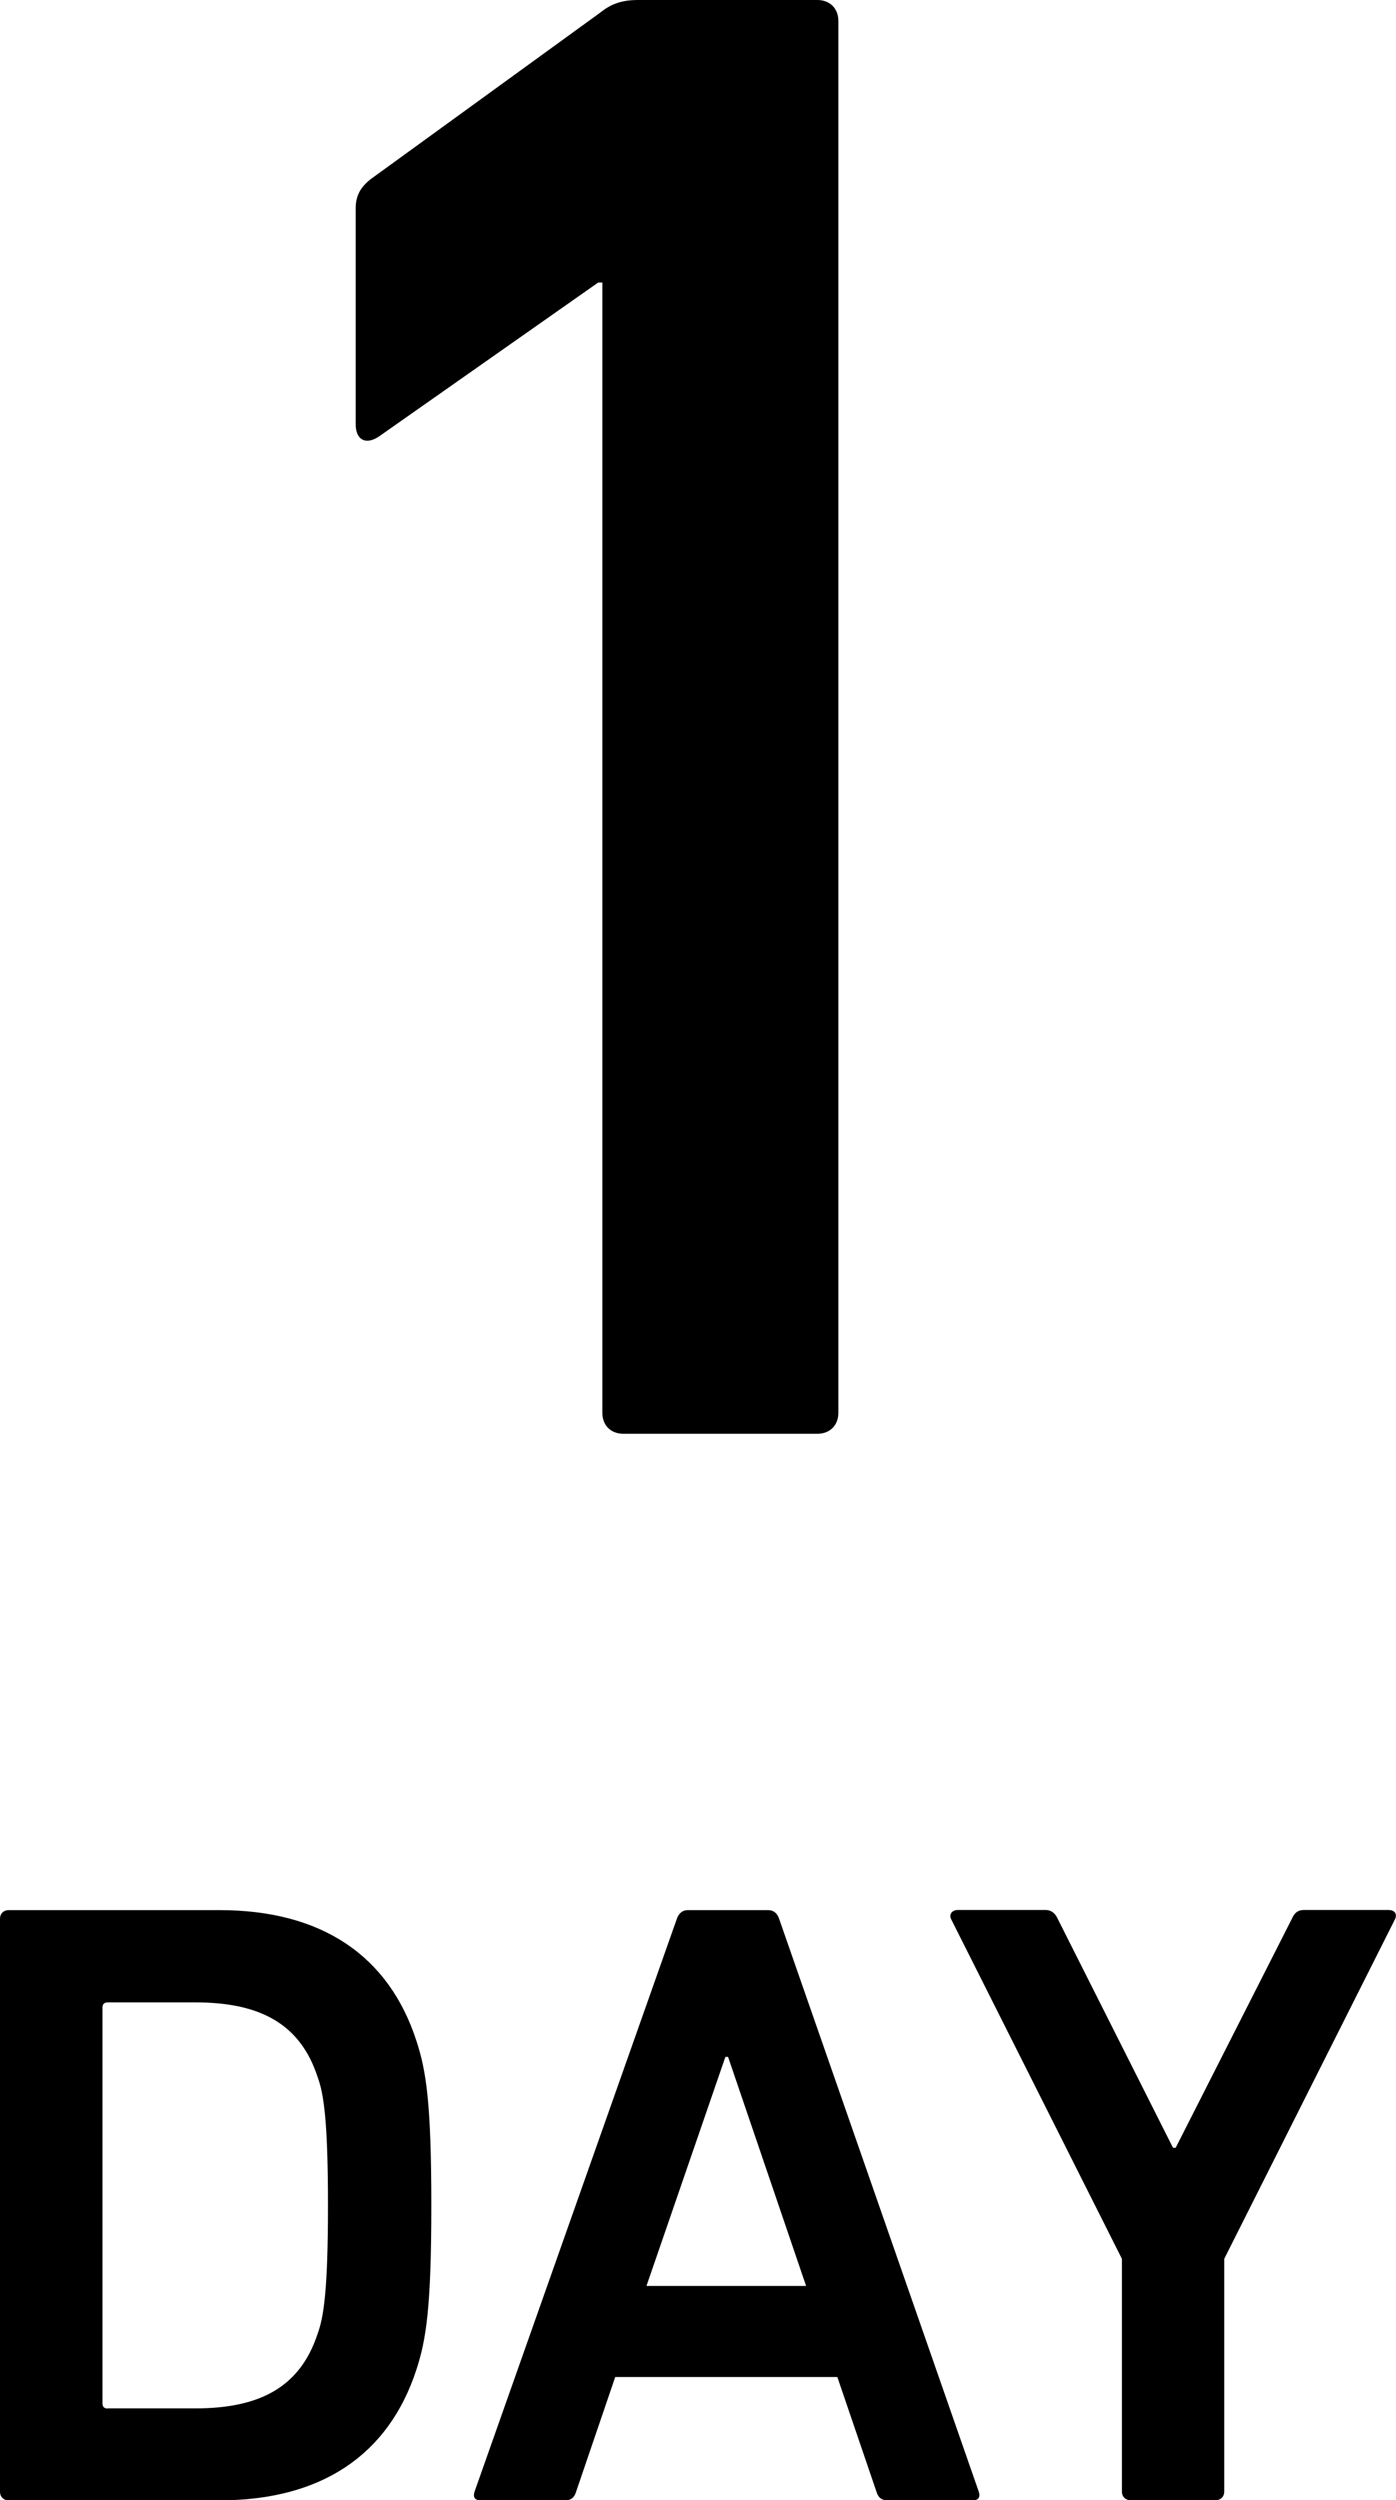
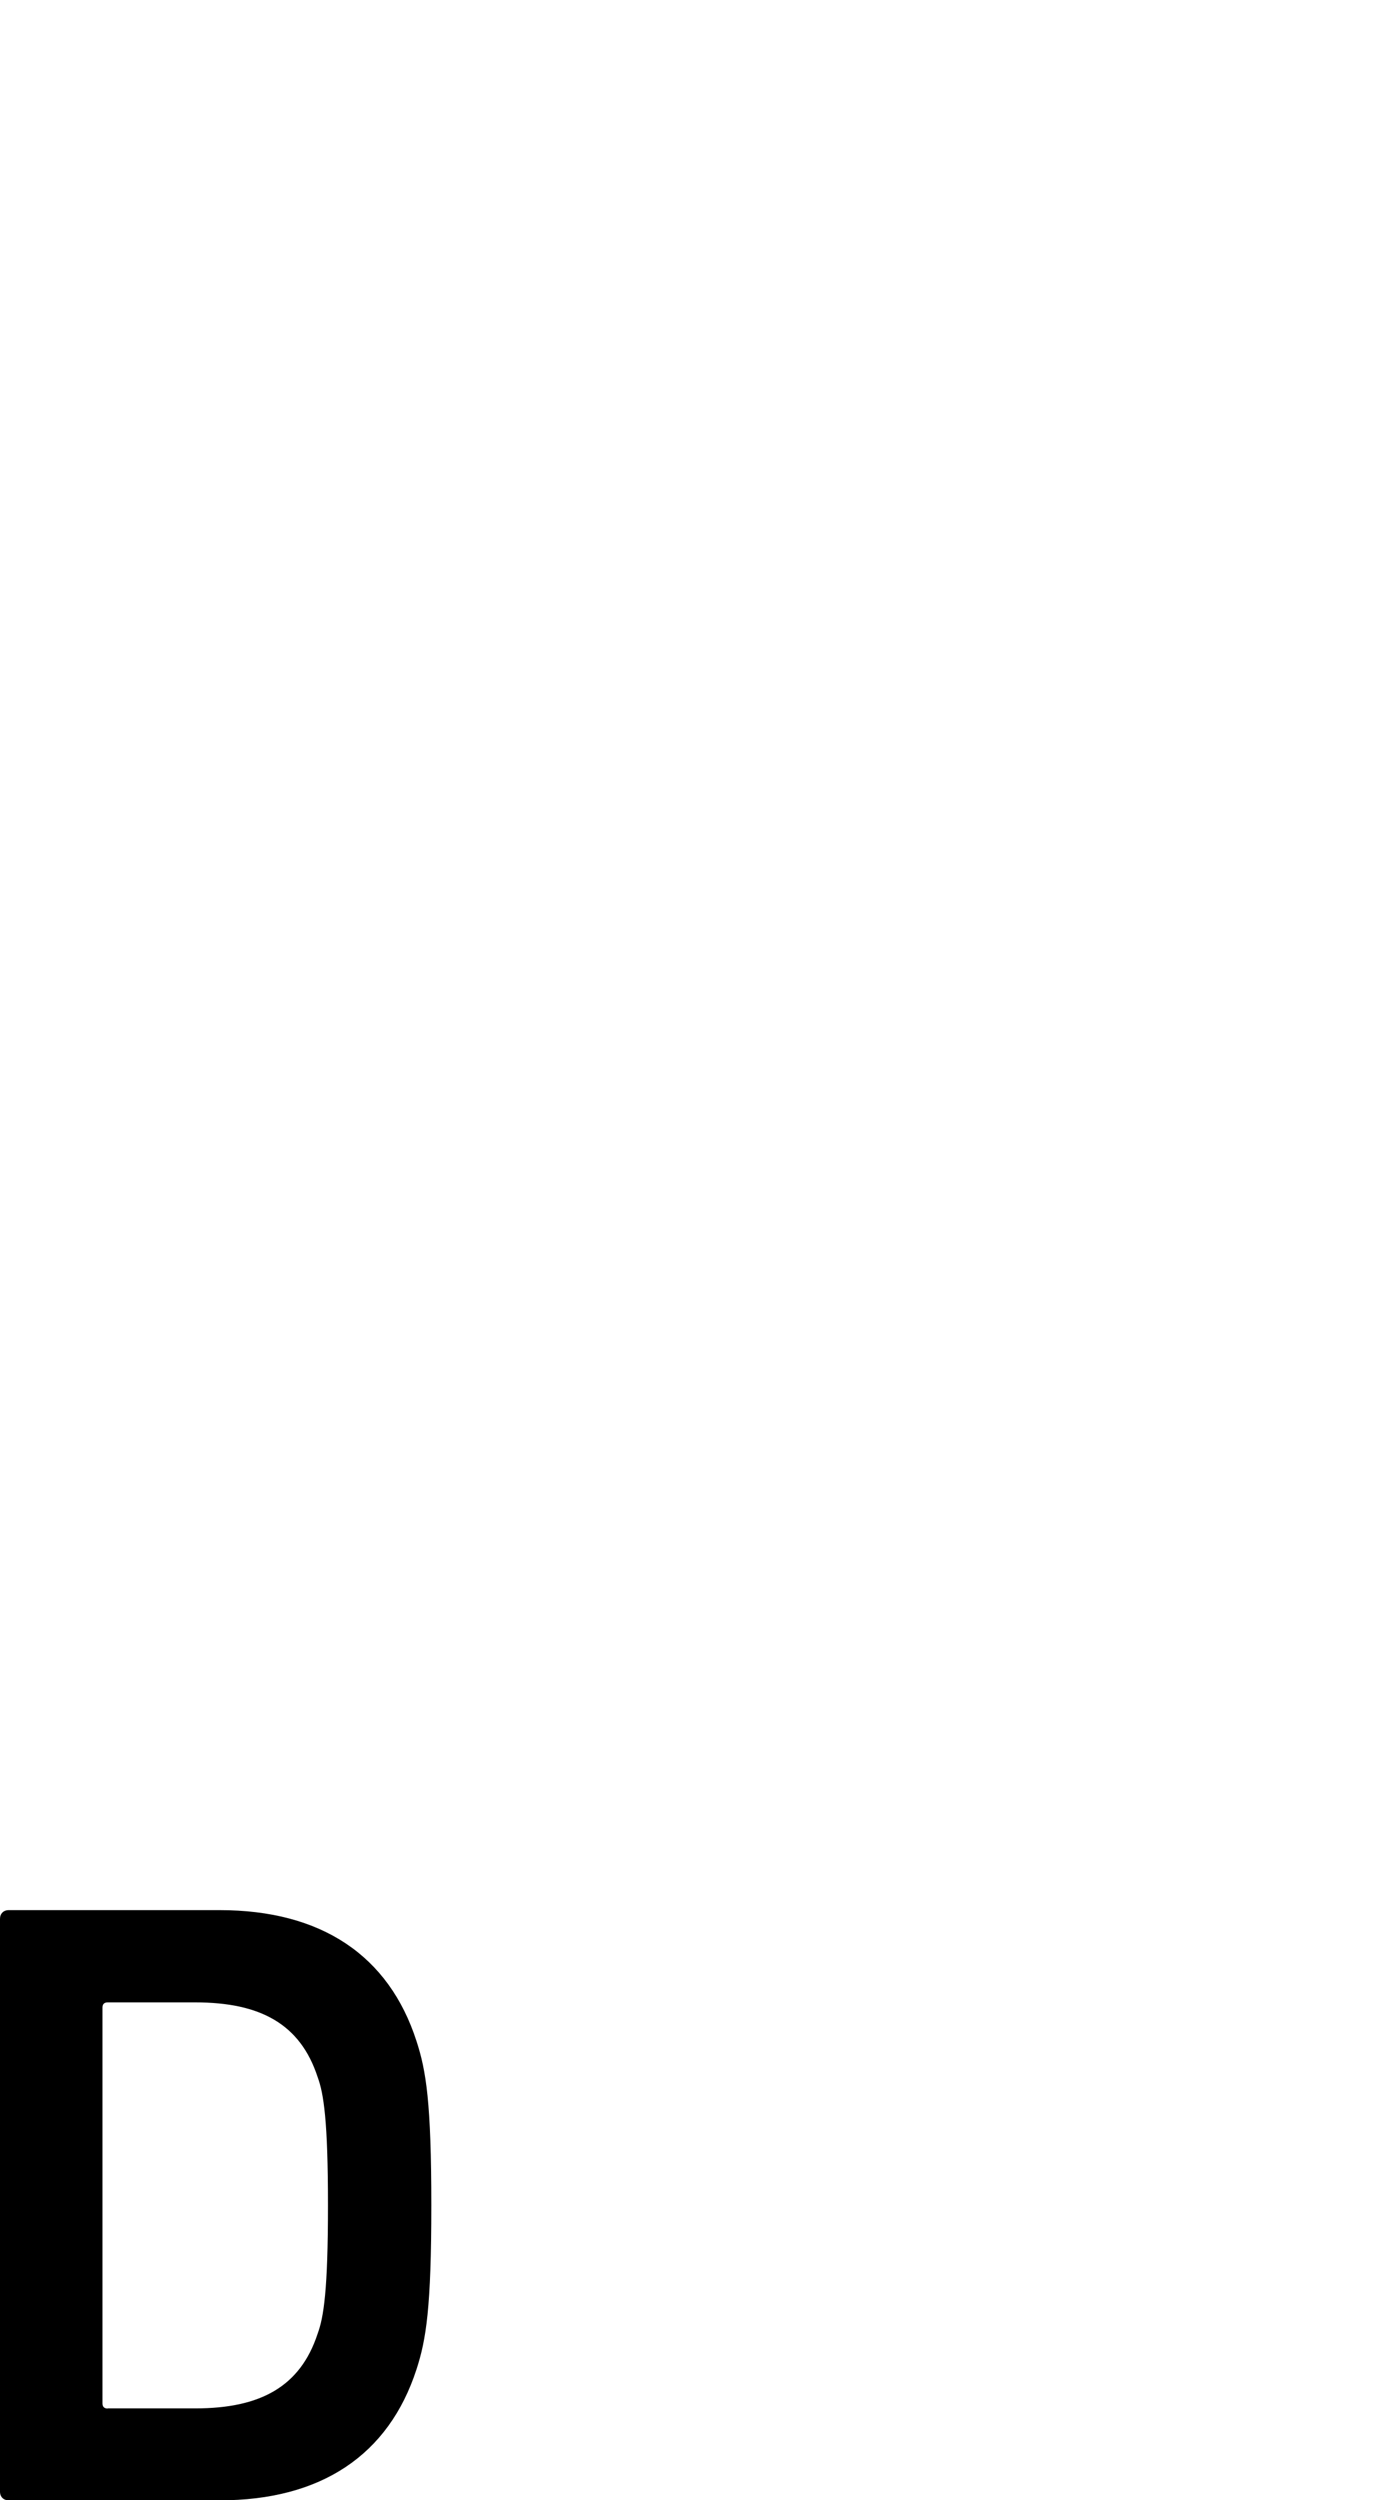
<svg xmlns="http://www.w3.org/2000/svg" id="_イヤー_2" viewBox="0 0 94.28 168.85">
  <g id="_イヤー_1-2">
    <g>
-       <path d="M40.68,19.08h-.28l-14.81,10.4c-.85,.57-1.57,.28-1.57-.85V14.1c0-.85,.29-1.42,1-1.99L40.54,.85c.71-.57,1.42-.85,2.56-.85h12.1c.85,0,1.42,.57,1.42,1.42V95.41c0,.85-.57,1.42-1.42,1.42h-13.1c-.85,0-1.42-.57-1.42-1.42V19.08Z" />
      <g>
        <path d="M0,129.59c0-.35,.23-.59,.59-.59H14.83c6.86,0,11.43,3.05,13.3,8.85,.65,1.99,1,4.16,1,11.08s-.35,9.08-1,11.08c-1.88,5.8-6.45,8.85-13.3,8.85H.59c-.35,0-.59-.23-.59-.59v-38.68Zm7.27,33.06h5.92c4.4,0,7.09-1.47,8.26-5.04,.41-1.11,.7-2.93,.7-8.67s-.29-7.56-.7-8.67c-1.17-3.58-3.87-5.04-8.26-5.04H7.27c-.23,0-.35,.12-.35,.35v26.73c0,.23,.12,.35,.35,.35Z" />
-         <path d="M45.71,129.59c.12-.35,.35-.59,.76-.59h5.39c.41,0,.64,.23,.76,.59l13.48,38.68c.12,.35,0,.59-.41,.59h-5.74c-.41,0-.64-.18-.76-.59l-2.64-7.74h-15l-2.64,7.74c-.12,.41-.35,.59-.76,.59h-5.69c-.41,0-.53-.23-.41-.59l13.66-38.68Zm8.73,24.79l-5.27-15.47h-.18l-5.33,15.47h10.78Z" />
-         <path d="M76.36,168.85c-.35,0-.59-.23-.59-.59v-15.71l-11.55-22.97c-.12-.29,.06-.59,.47-.59h5.92c.35,0,.64,.18,.82,.59l7.79,15.47h.18l7.85-15.47c.18-.41,.41-.59,.82-.59h5.69c.47,0,.59,.29,.47,.59l-11.55,22.97v15.71c0,.35-.23,.59-.59,.59h-5.74Z" />
      </g>
    </g>
  </g>
</svg>